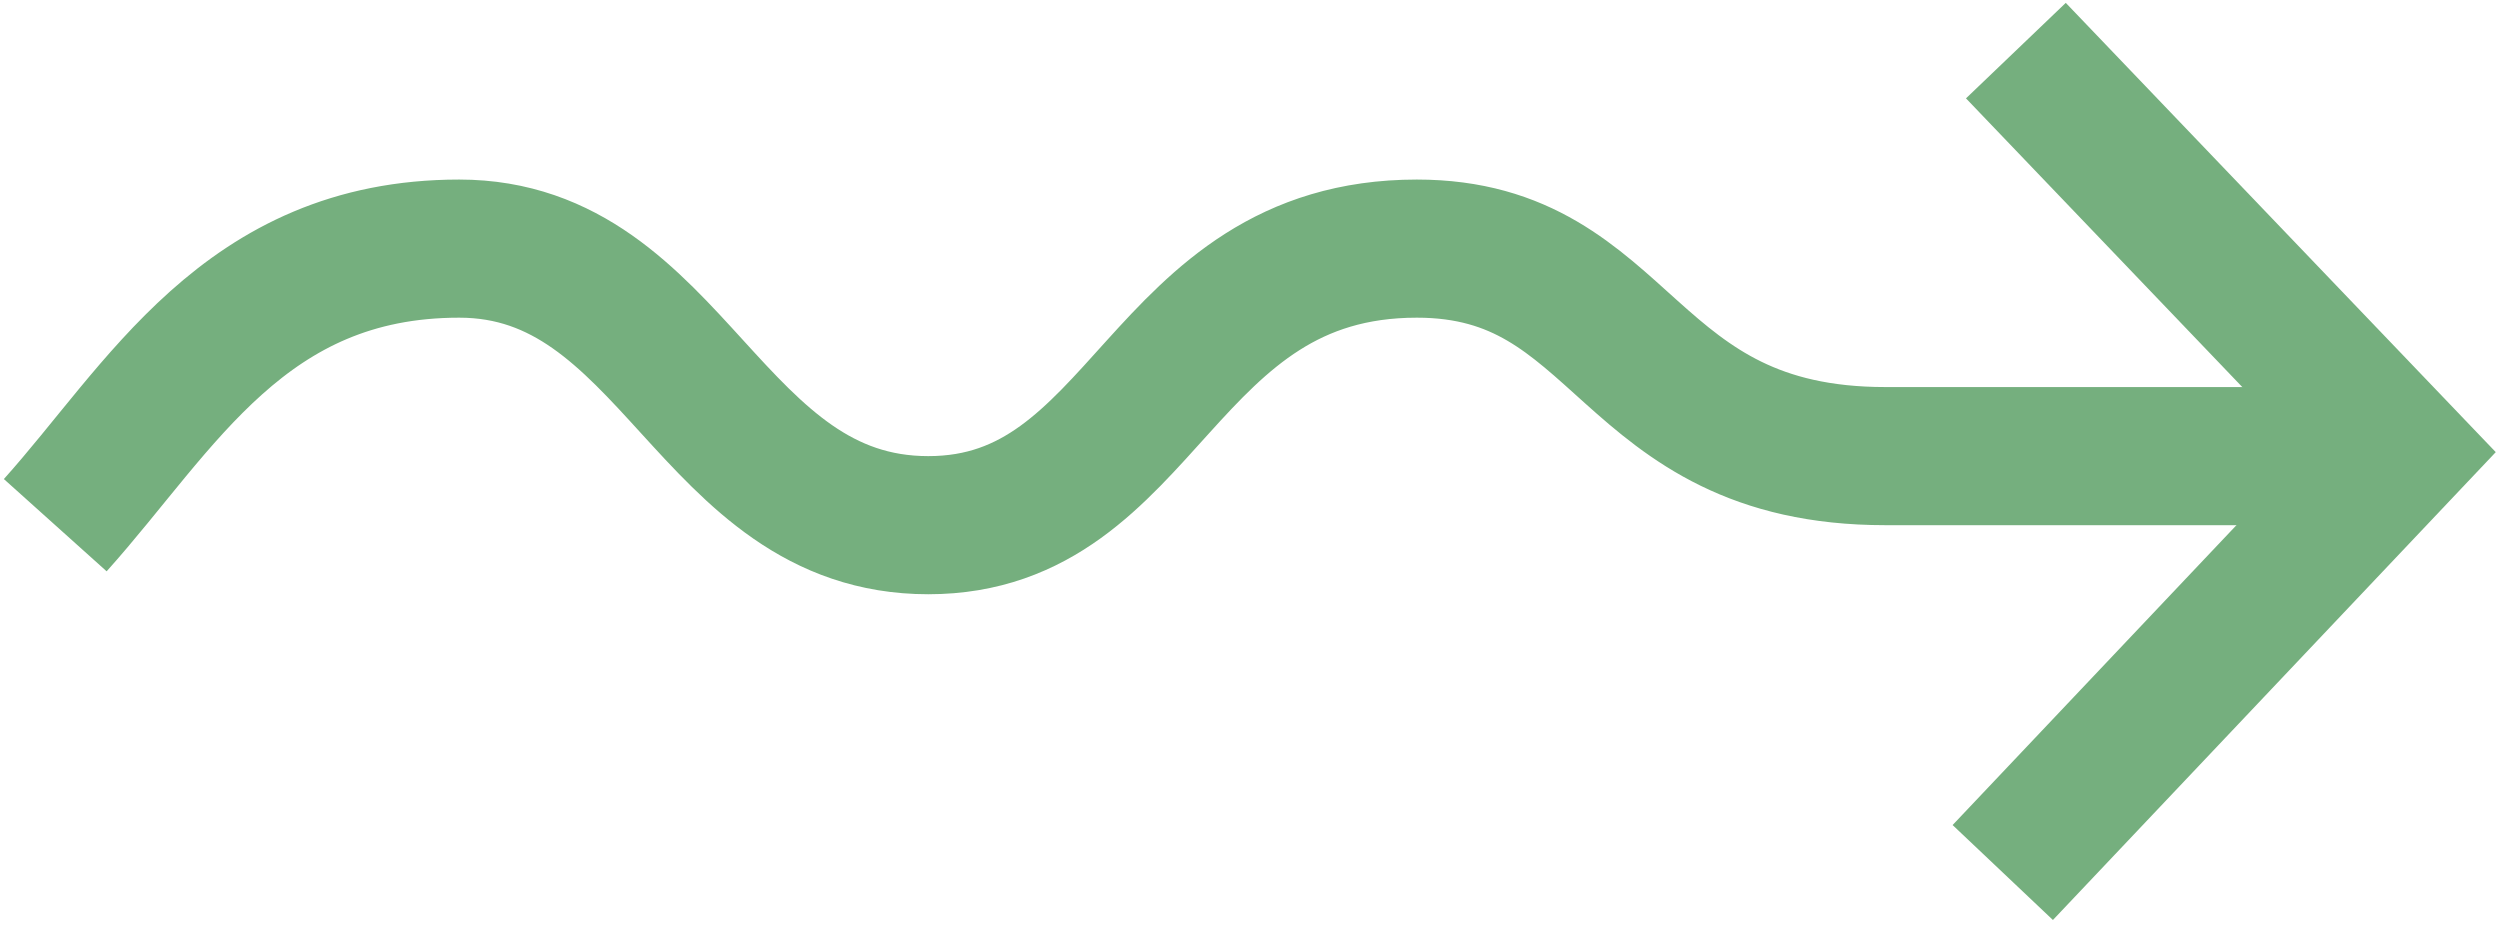
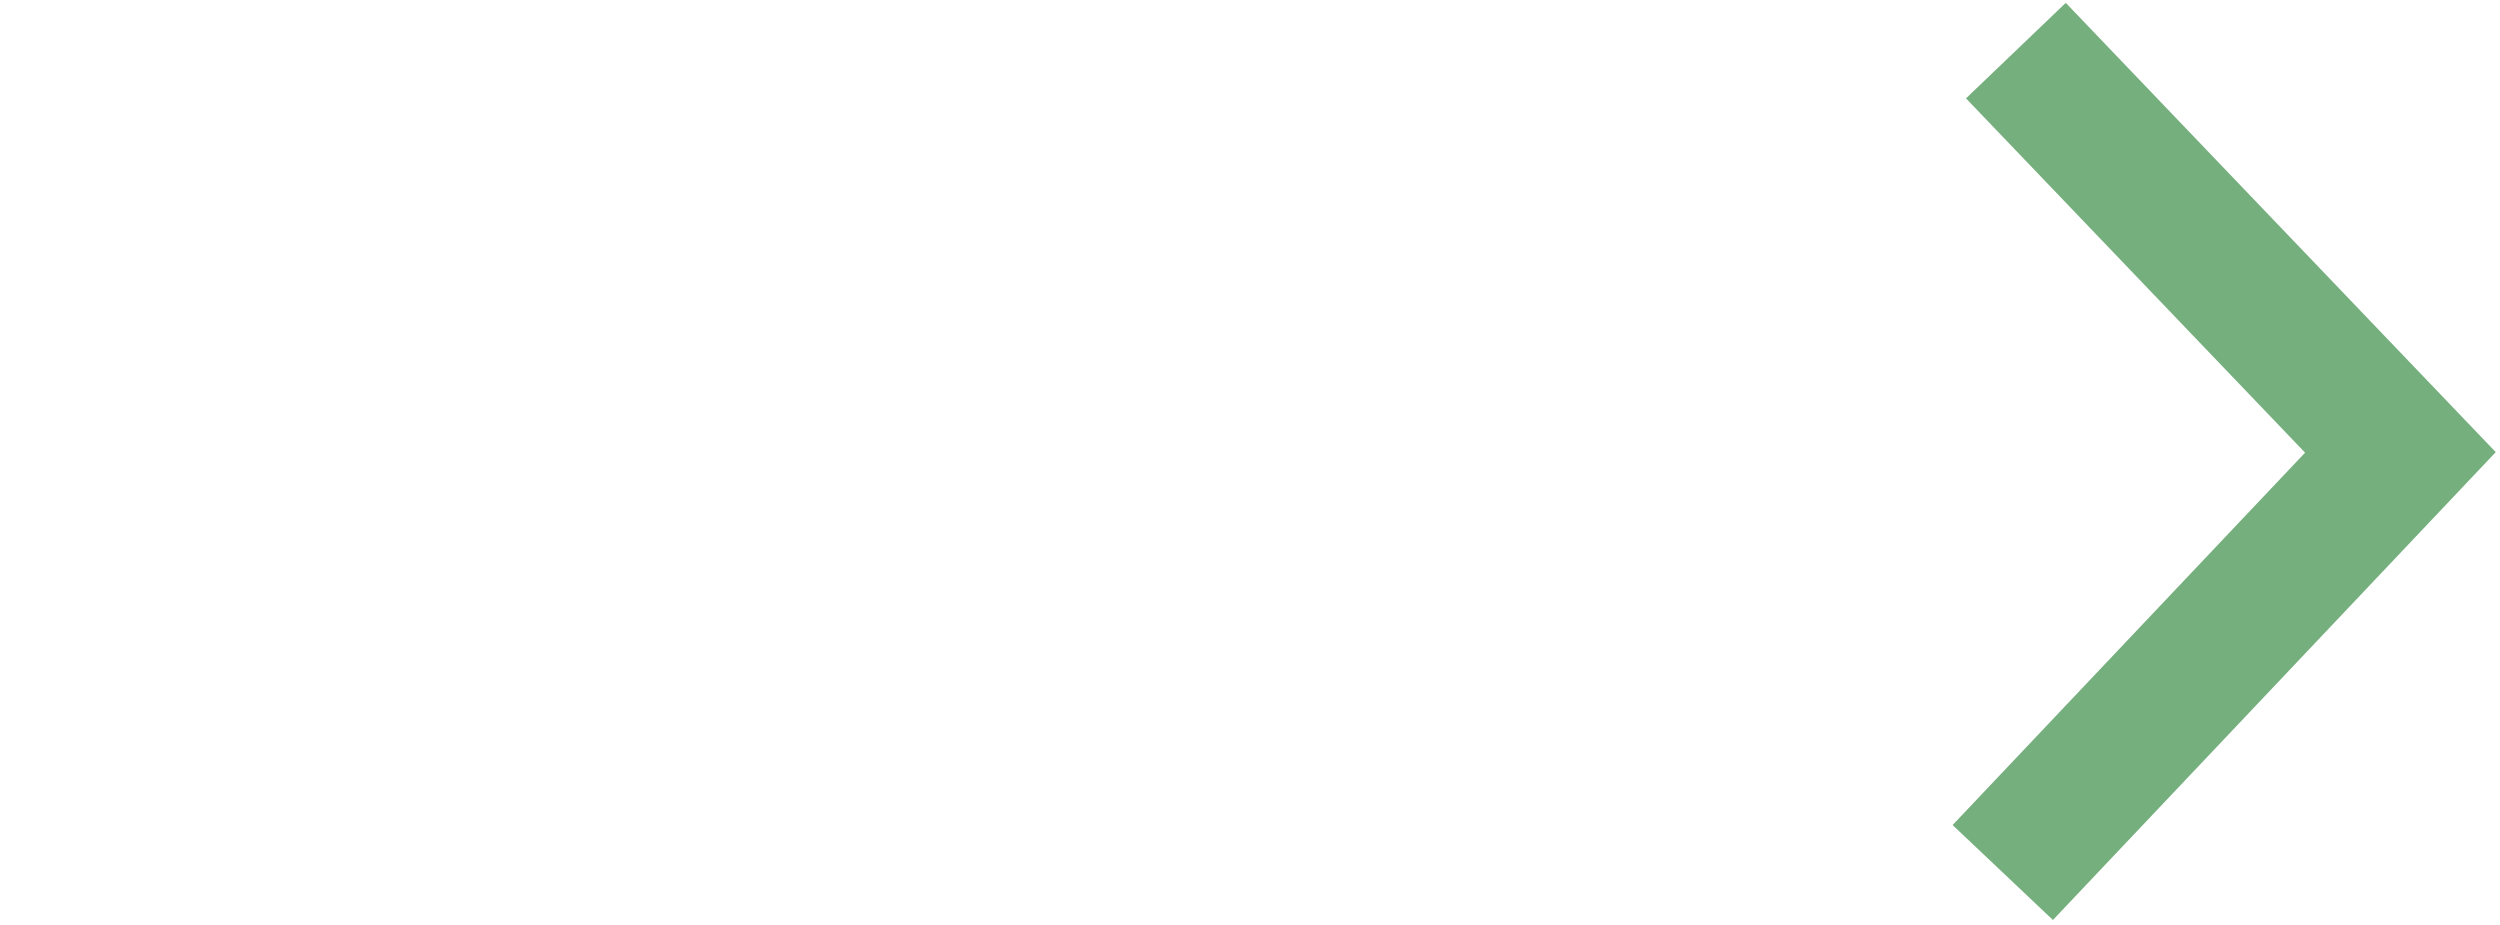
<svg xmlns="http://www.w3.org/2000/svg" width="181" height="67" viewBox="0 0 181 67" fill="none">
-   <path d="M172 33.023C167.842 33.023 155.527 33.023 136.5 33.023C117.473 33.023 117.861 18 102.58 18C83.902 18 83.053 38.023 67.206 38.023C51.358 38.023 48.811 18 33.246 18C17.682 18 11.641 29.513 4 38.023" stroke="#75AF7E" stroke-width="10" />
  <path d="M145 63.17L173.79 32.754L145.95 3.664" stroke="#75AF7E" stroke-width="10" />
</svg>